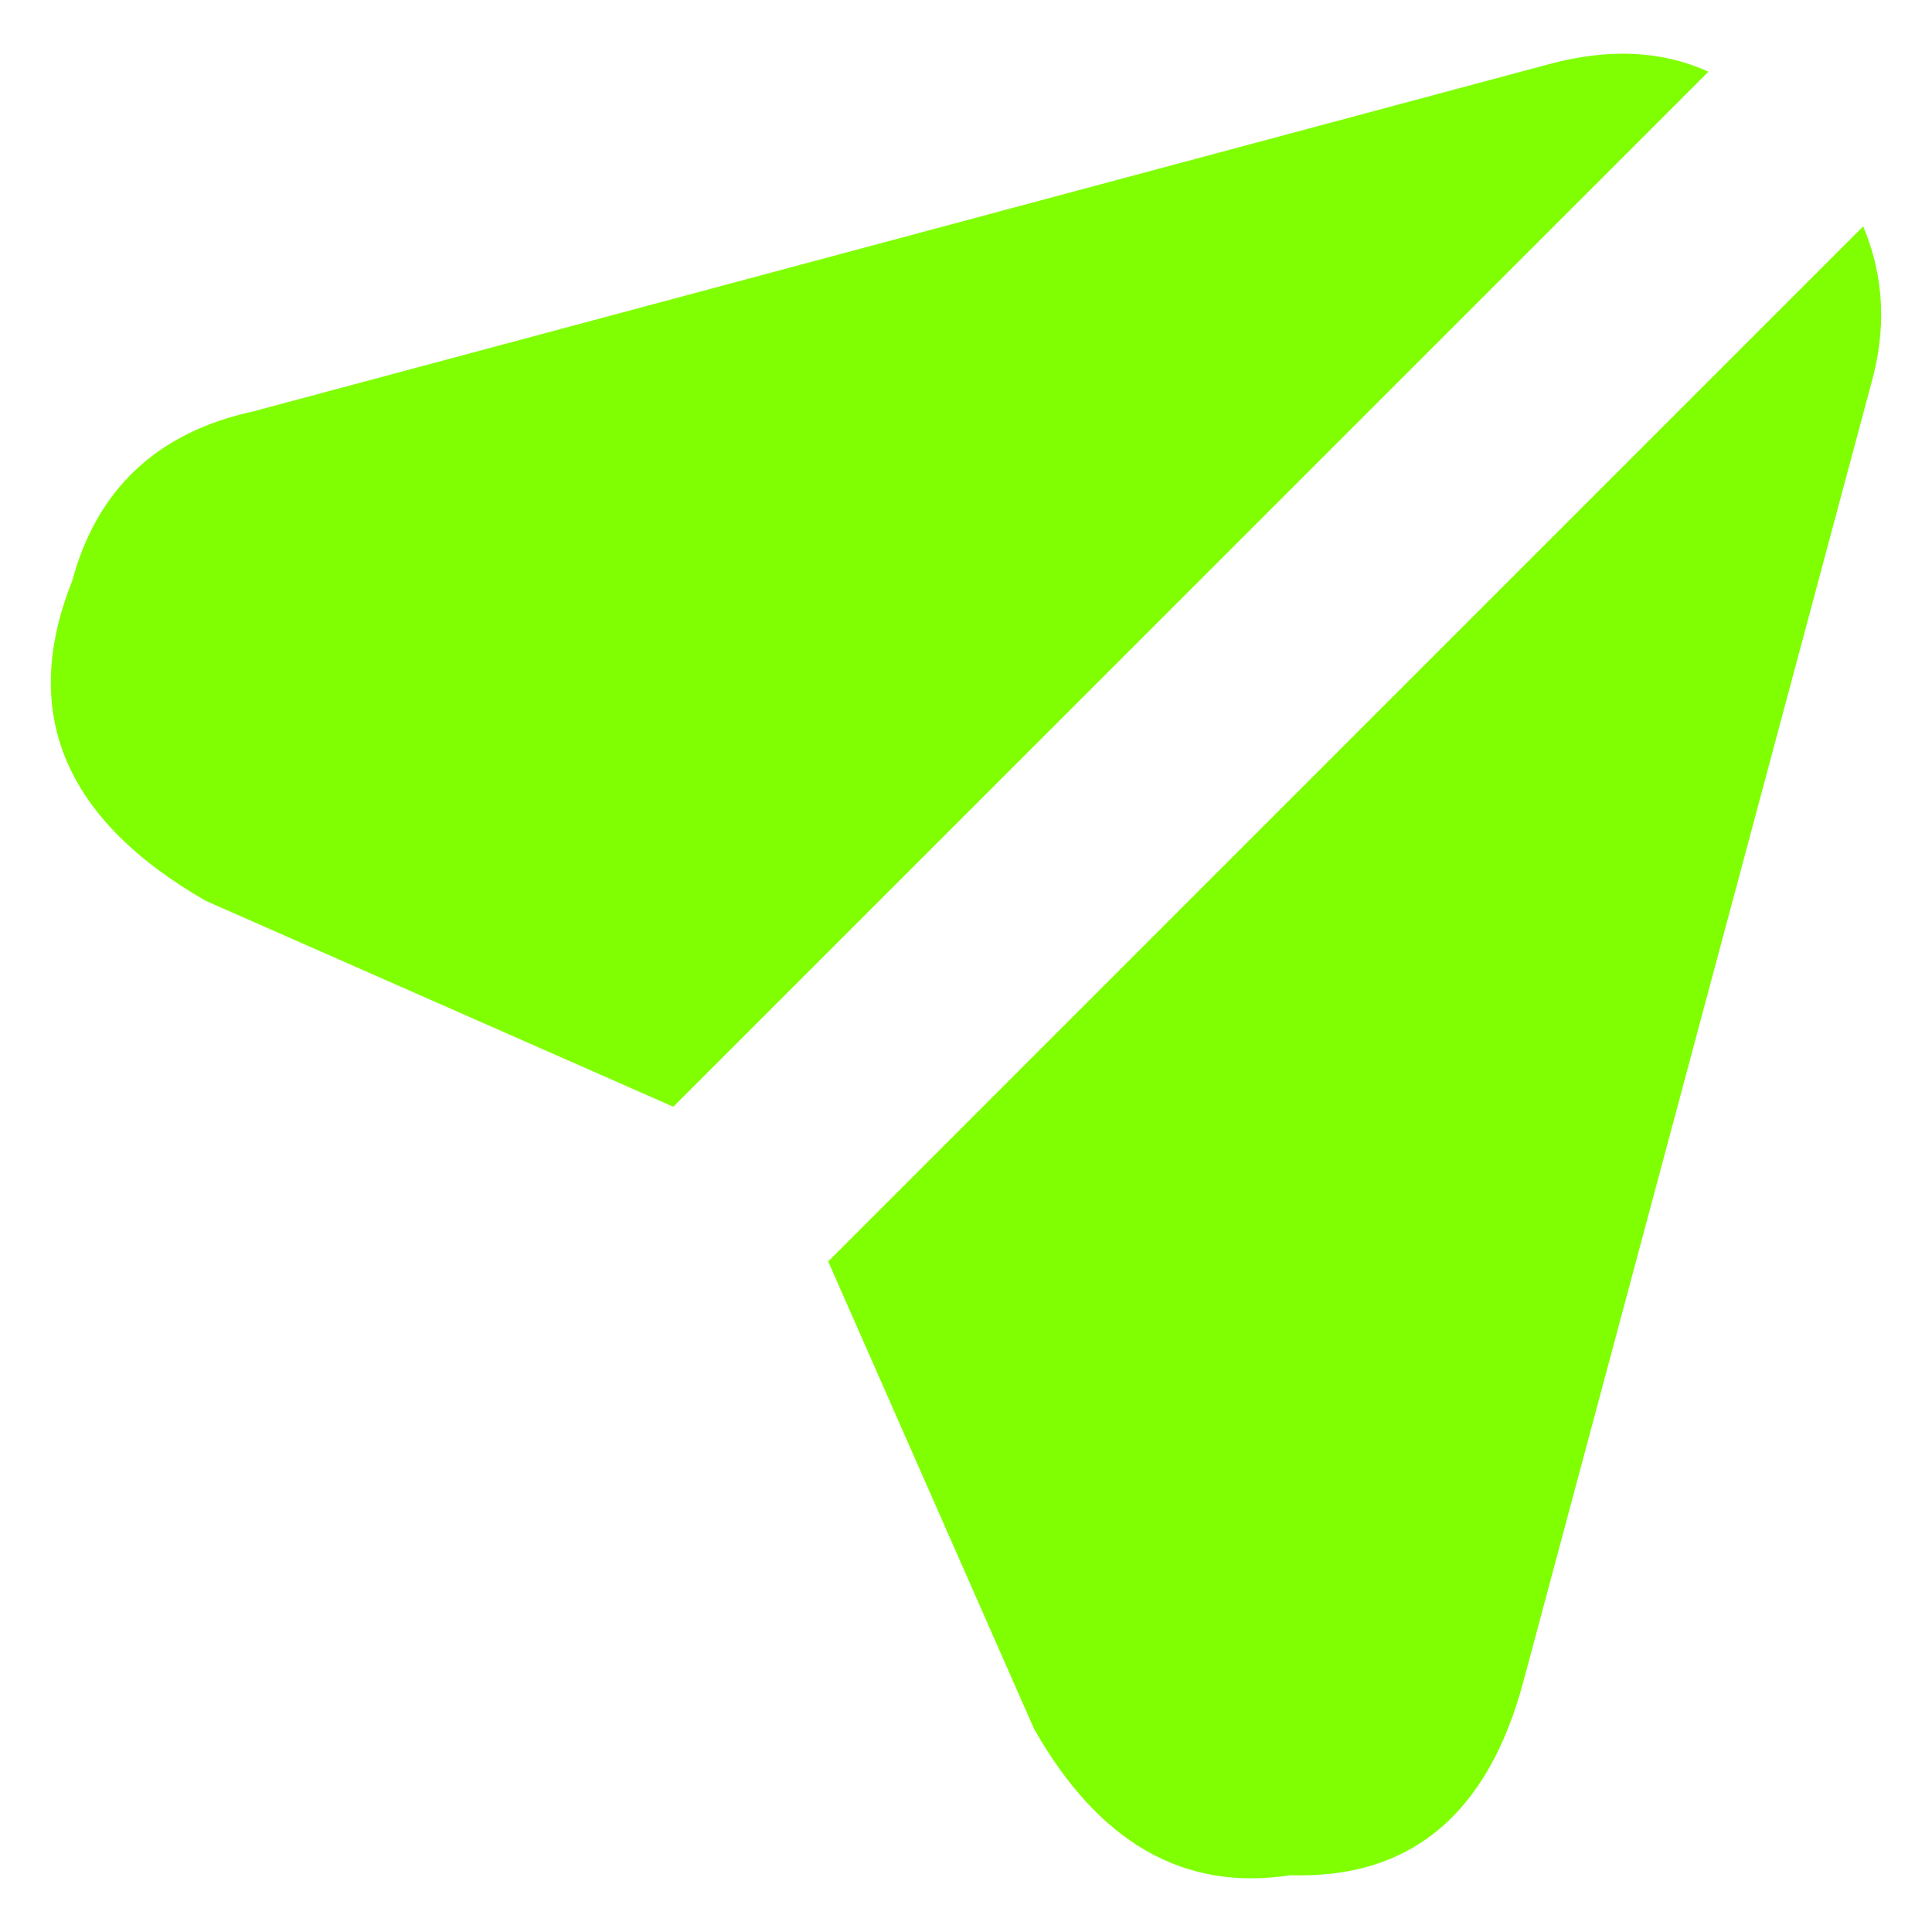
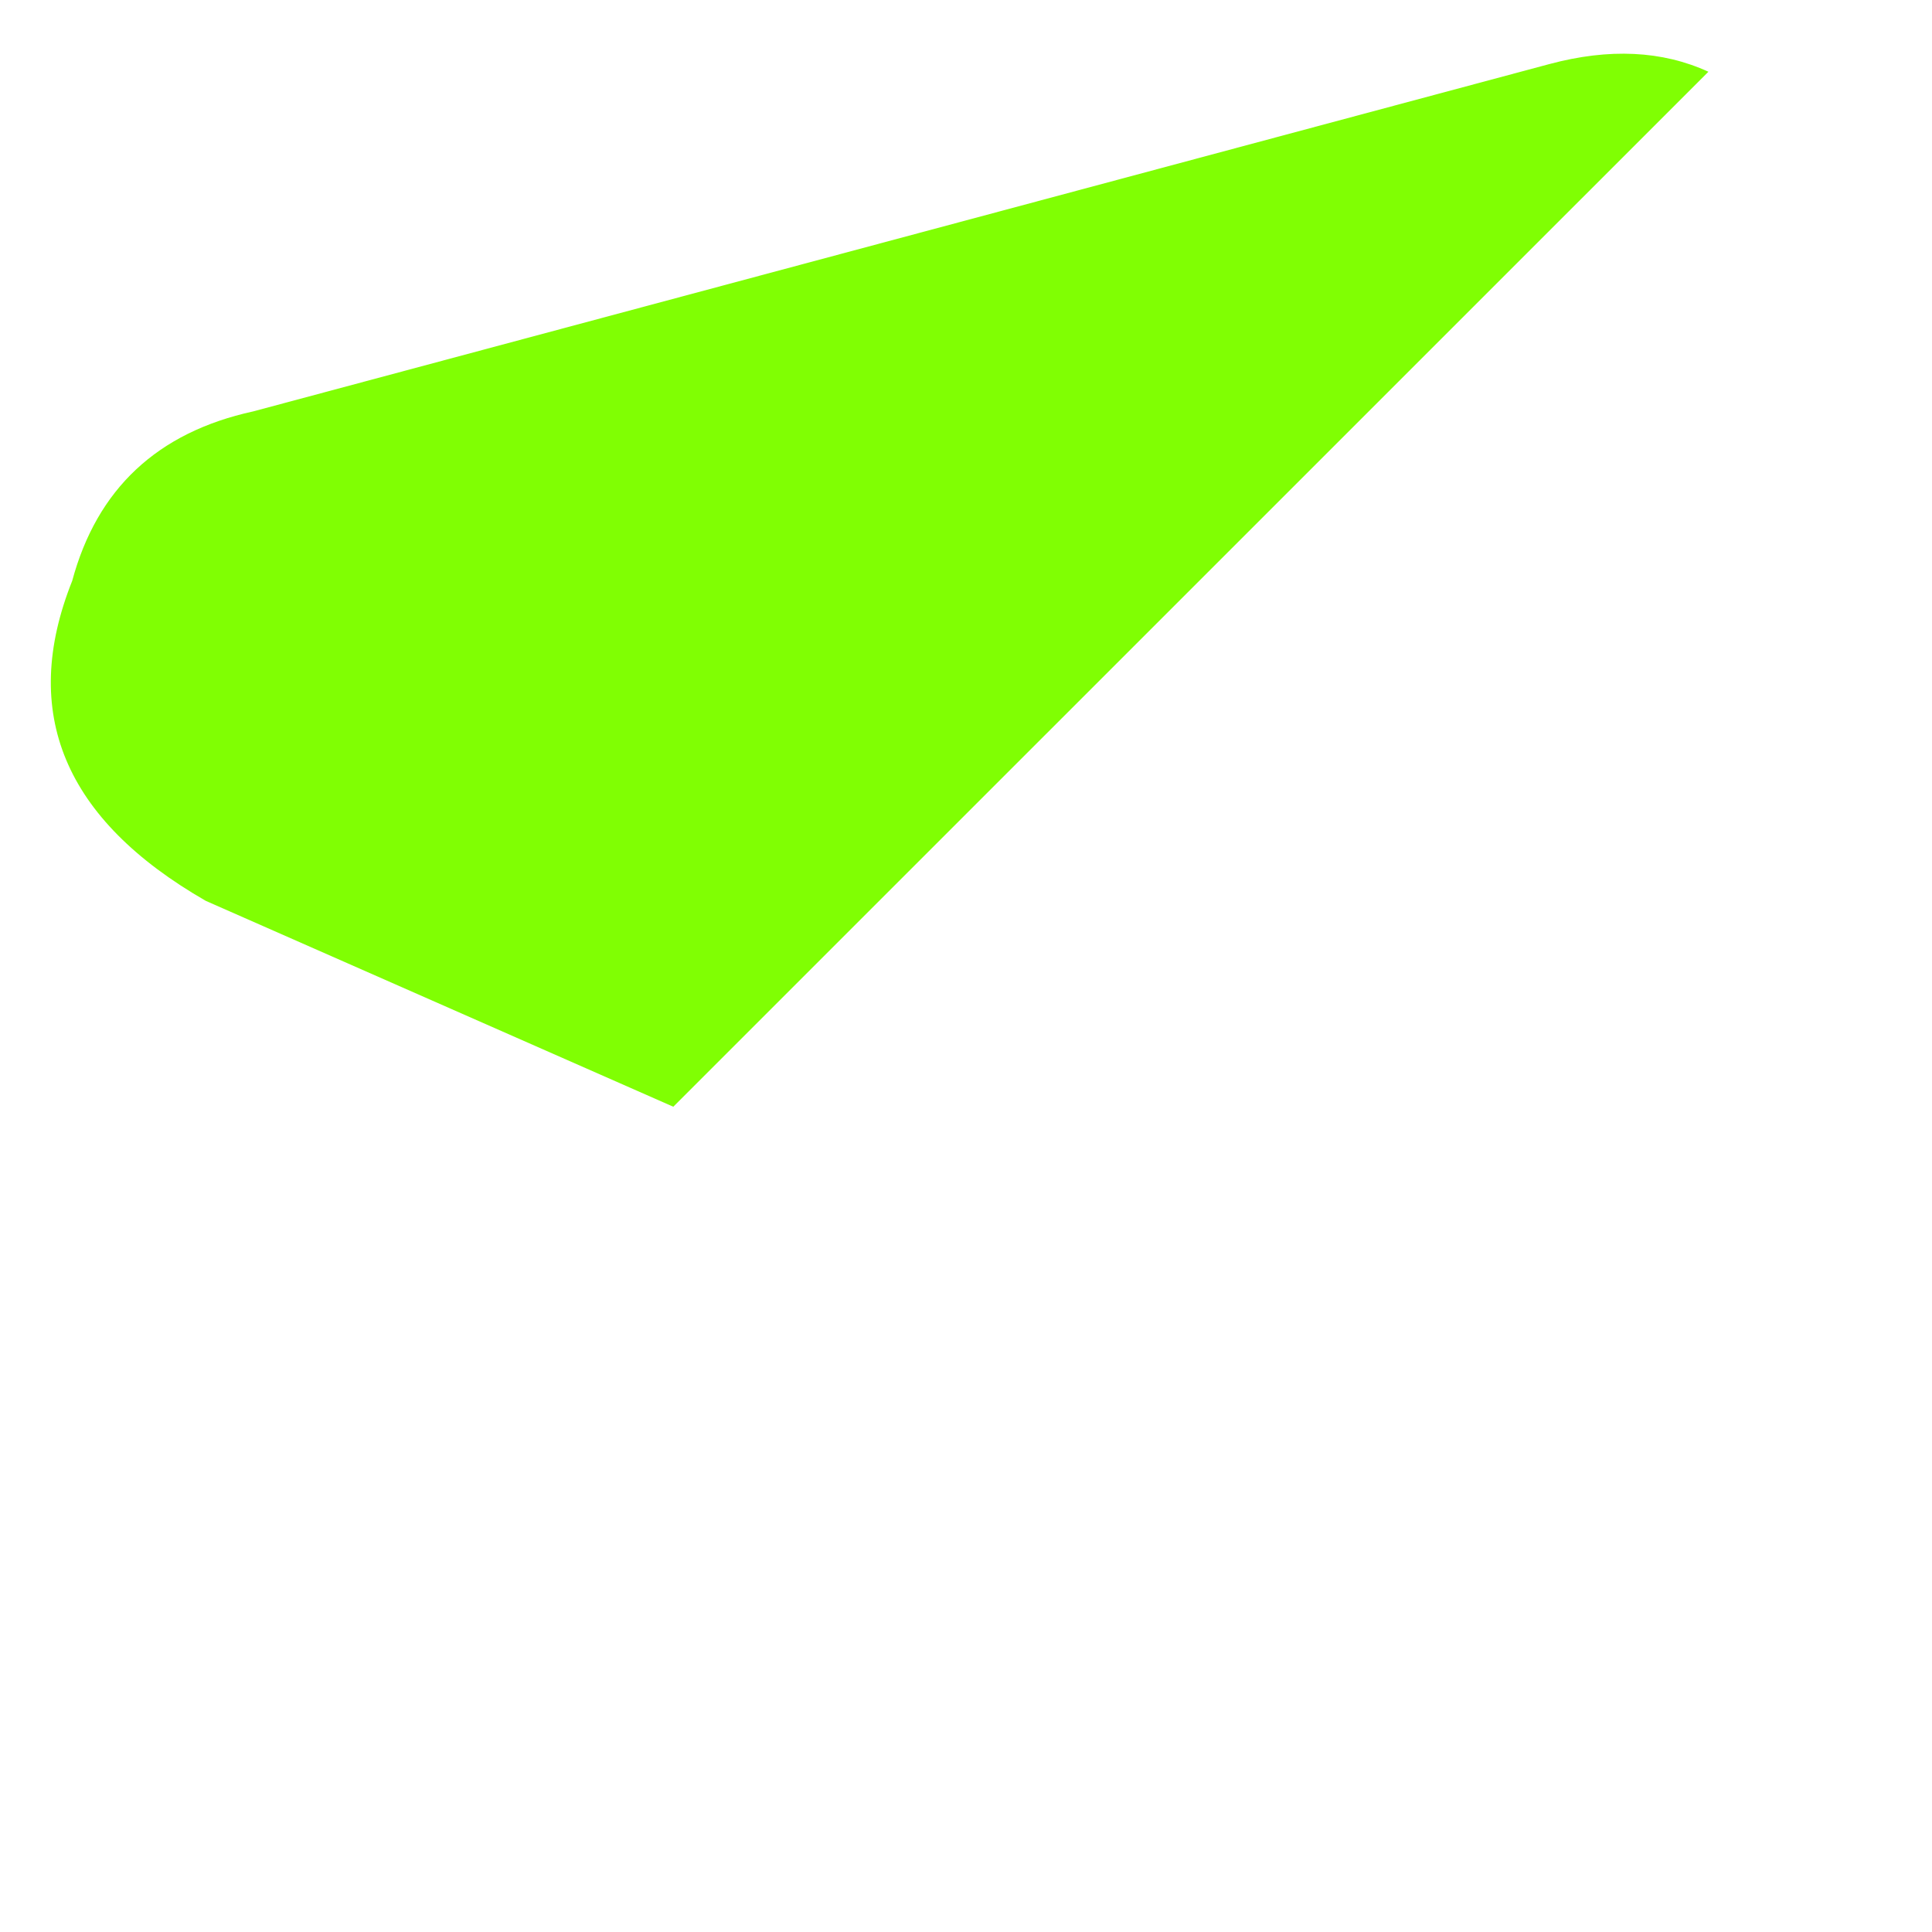
<svg xmlns="http://www.w3.org/2000/svg" version="1.1" id="Layer_1" x="0px" y="0px" width="38px" height="38px" viewBox="0 0 38 38" enable-background="new 0 0 38 38" xml:space="preserve">
  <g>
    <g>
-       <path fill="#80FF03" d="M16.289,24.811l4.049,9.193c1.273,2.244,2.953,3.204,5.041,2.879c2.355,0.077,3.885-1.191,4.584-3.809    l6.832-25.492c0.314-1.091,0.27-2.134-0.148-3.13L16.289,24.811z" />
-     </g>
+       </g>
    <g>
      <path fill="#80FF03" d="M13.243,21.768L33.602,1.411c-0.908-0.416-1.949-0.467-3.131-0.15L4.979,8.092    C3.094,8.504,1.908,9.616,1.42,11.425c-1.035,2.594-0.159,4.691,2.628,6.294L13.243,21.768z" />
    </g>
  </g>
</svg>